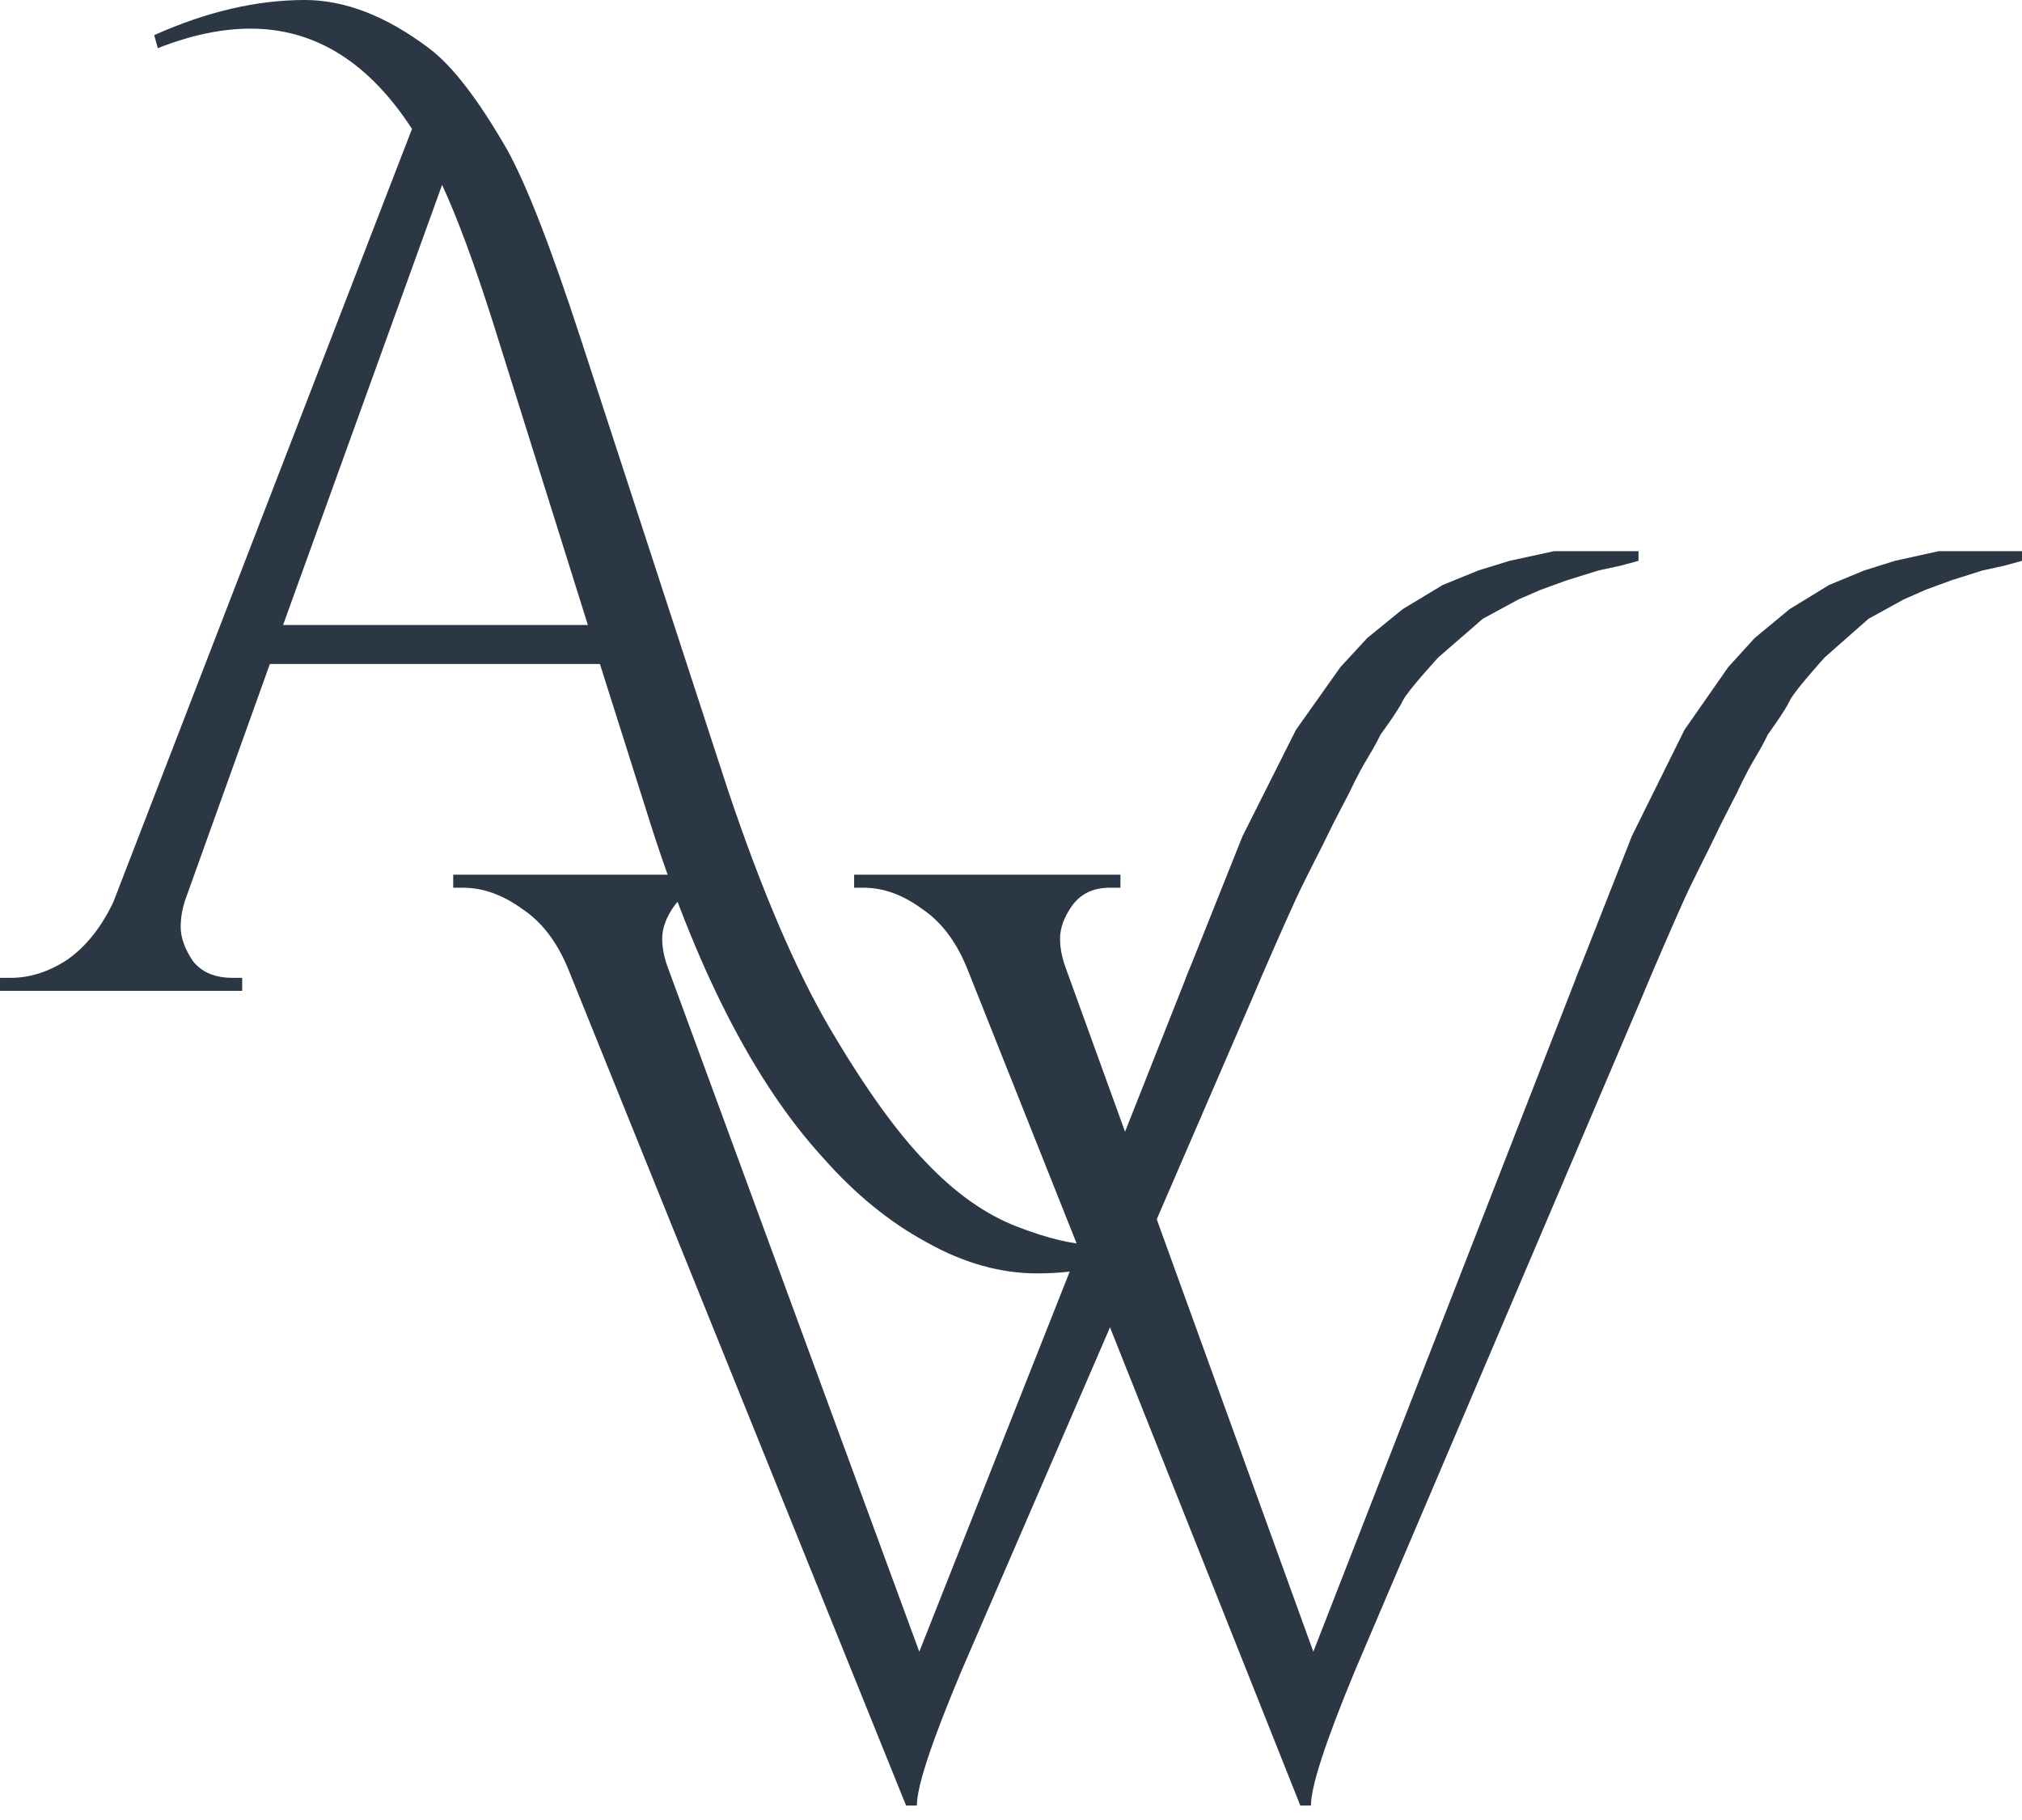
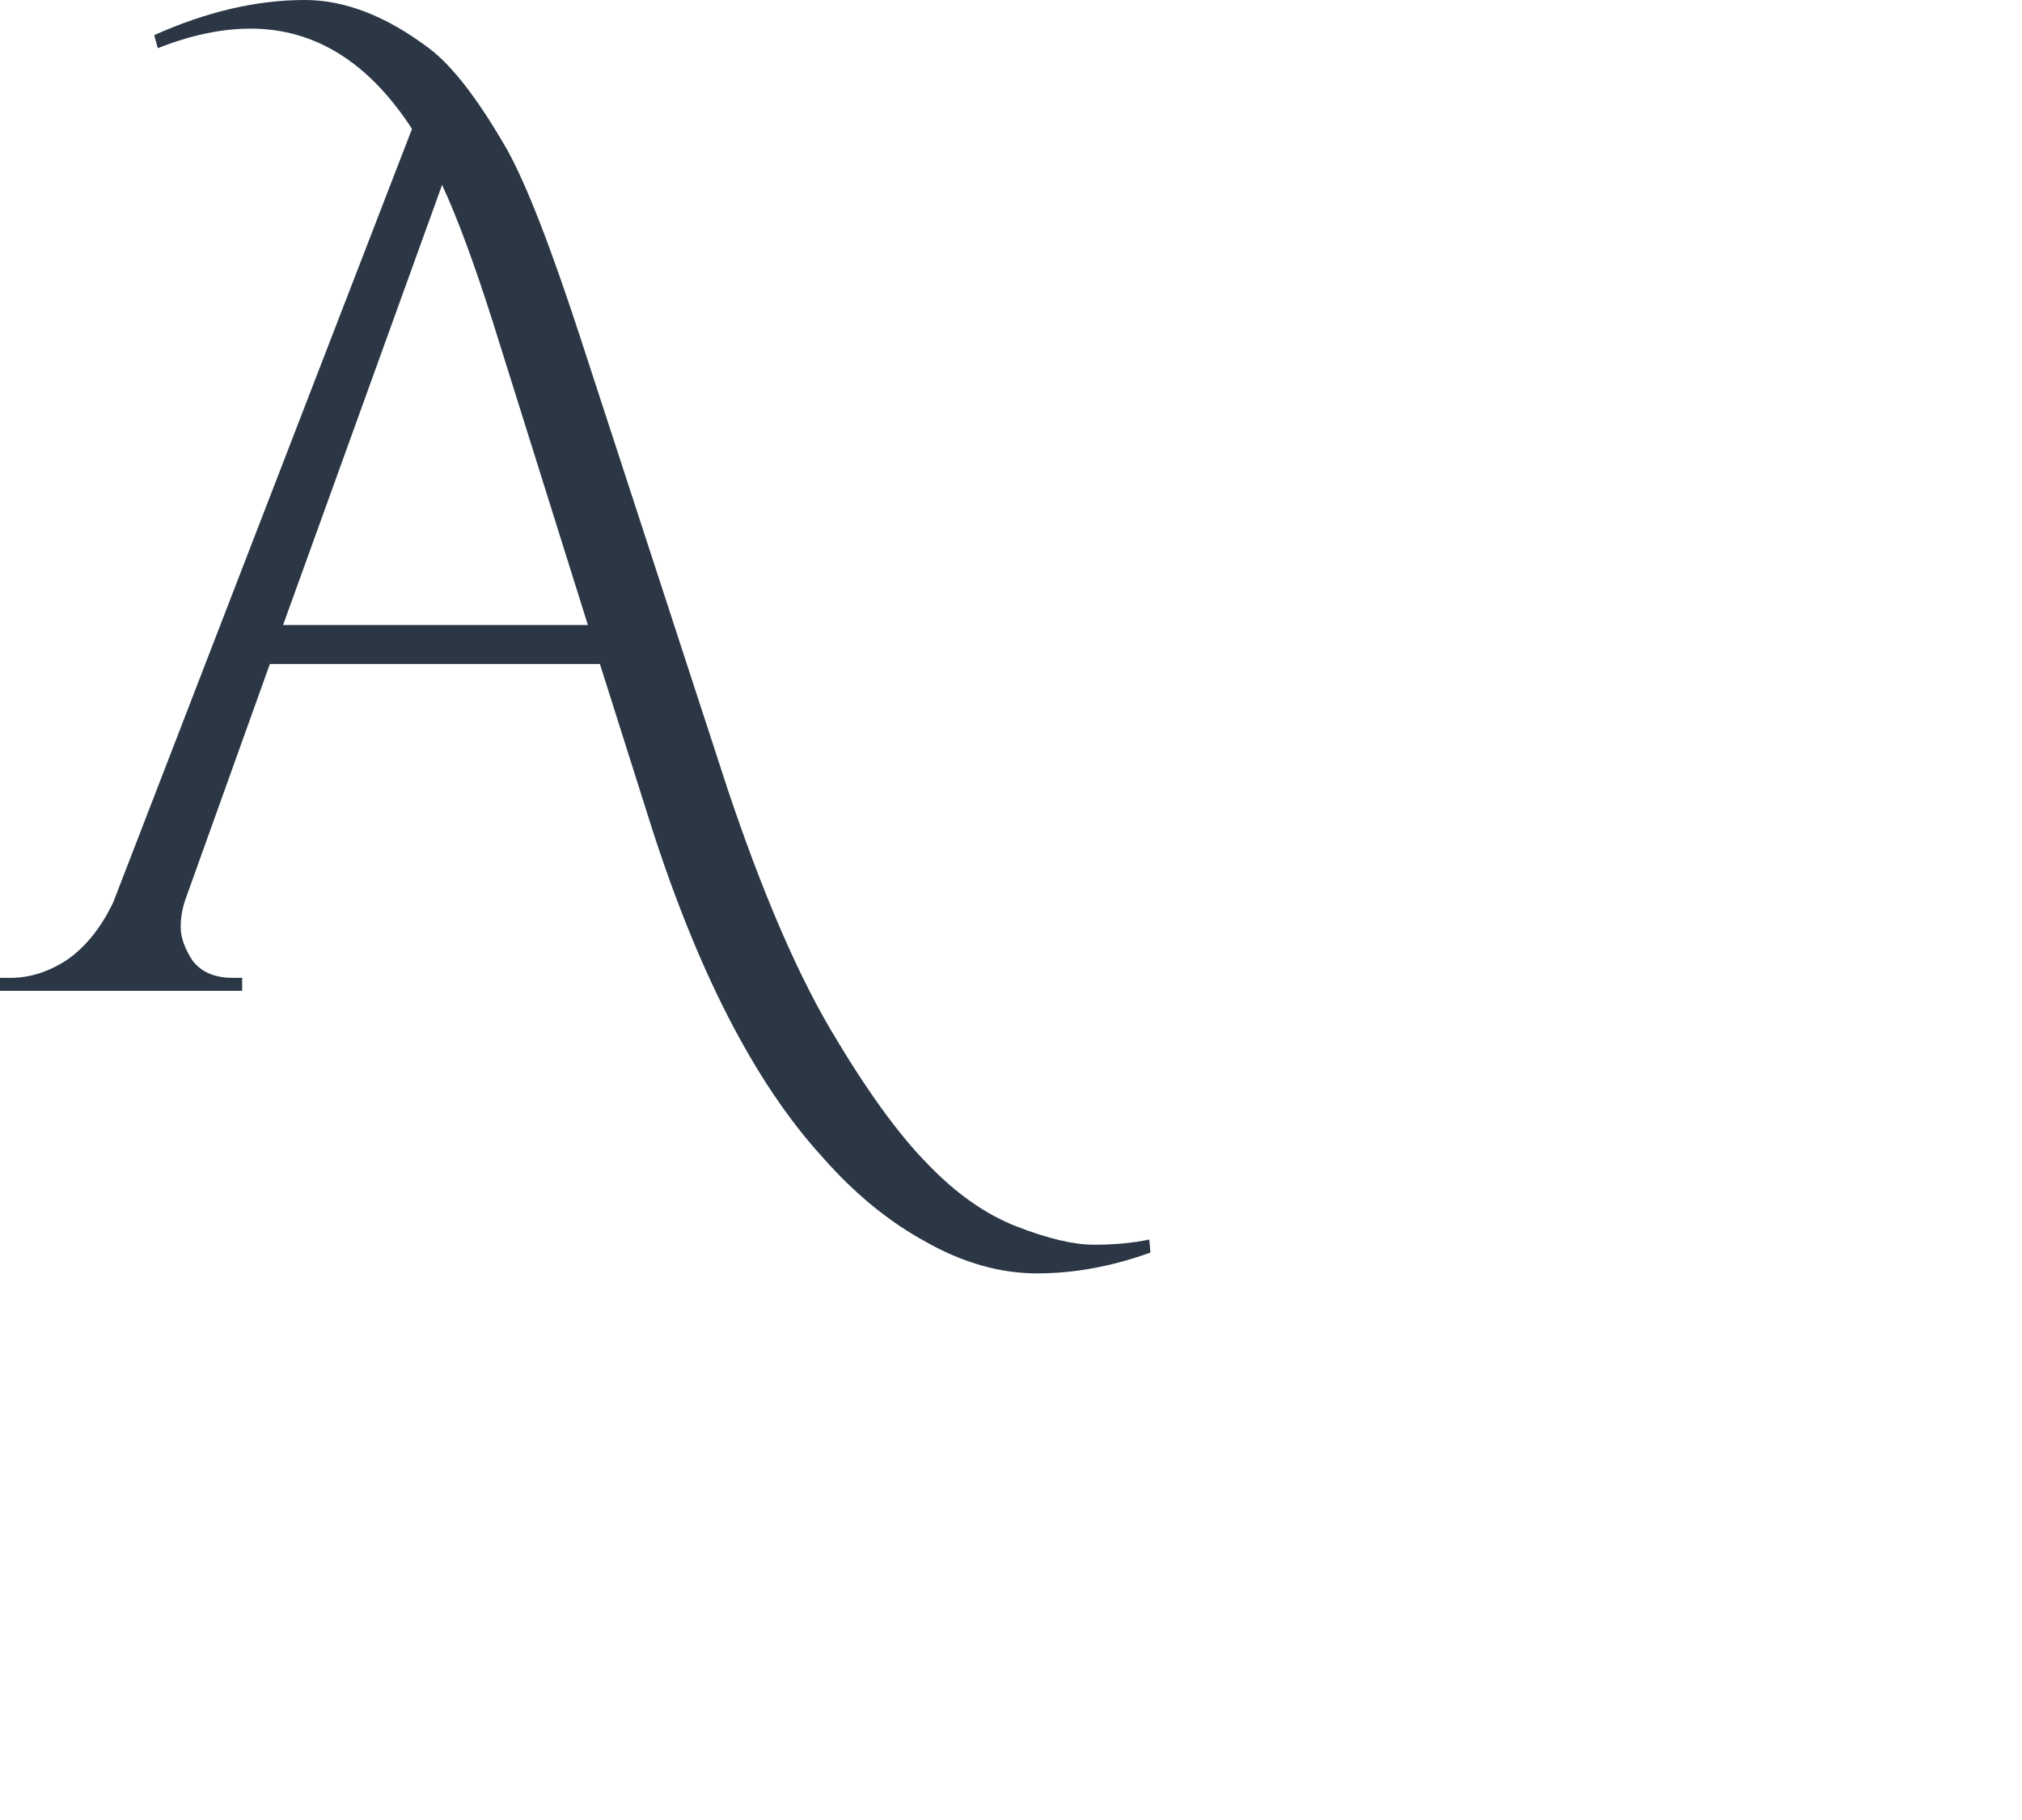
<svg xmlns="http://www.w3.org/2000/svg" width="50" height="45" viewBox="0 0 50 45" fill="none">
  <path d="M3.813 0.869C5.104 0.29 6.345 0 7.537 0C8.53 0 9.552 0.397 10.605 1.191C11.181 1.62 11.826 2.457 12.541 3.702C13.018 4.561 13.623 6.117 14.358 8.37L17.992 19.509C18.826 21.998 19.671 23.973 20.524 25.432C21.398 26.913 22.193 28.019 22.908 28.748C23.622 29.5 24.367 30.025 25.142 30.326C25.916 30.626 26.552 30.776 27.048 30.776C27.564 30.776 28.021 30.733 28.419 30.648L28.448 30.97C27.495 31.313 26.562 31.485 25.648 31.485C24.735 31.485 23.821 31.227 22.908 30.712C21.994 30.218 21.14 29.521 20.346 28.619C18.638 26.752 17.188 23.909 15.997 20.088L14.835 16.418H6.673L4.617 22.149C4.518 22.406 4.468 22.664 4.468 22.921C4.468 23.179 4.568 23.458 4.766 23.758C4.985 24.037 5.312 24.177 5.749 24.177H5.988V24.499H0V24.177H0.268C0.745 24.177 1.211 24.027 1.668 23.726C2.125 23.404 2.502 22.932 2.8 22.31L10.188 3.187C9.115 1.535 7.785 0.708 6.196 0.708C5.481 0.708 4.717 0.869 3.902 1.191L3.813 0.869ZM7 15.453H14.537L12.184 7.952C11.727 6.514 11.31 5.387 10.932 4.571L7 15.453Z" fill="#2B3745" />
-   <path d="M30.726 20.672L32.047 18.045L33.147 16.493L33.807 15.777L34.687 15.06L35.677 14.463L36.557 14.105L37.327 13.867L38.427 13.628H39.527H40.077H40.517V13.867L40.077 13.986L39.527 14.105L38.757 14.344L38.097 14.583L37.547 14.822L36.667 15.299L35.567 16.254C35.567 16.254 34.797 17.09 34.687 17.329C34.577 17.567 34.137 18.164 34.137 18.164C34.137 18.164 34.027 18.403 33.807 18.761C33.587 19.12 33.367 19.597 33.367 19.597C33.367 19.597 32.927 20.433 32.817 20.672C32.706 20.91 32.267 21.746 32.047 22.224C31.826 22.701 31.224 24.065 30.946 24.731L23.771 41.322C23.039 43.063 22.672 44.17 22.672 44.642H22.405L14.059 23.98C13.781 23.292 13.395 22.787 12.9 22.465C12.425 22.121 11.94 21.949 11.445 21.949H11.207V21.627H17.89V21.949H17.623C17.207 21.949 16.89 22.099 16.672 22.4C16.474 22.68 16.375 22.948 16.375 23.206C16.375 23.443 16.425 23.69 16.524 23.948L22.732 40.839L29.296 24.253C29.375 23.995 30.726 20.908 30.726 20.672C30.726 20.672 31.724 23.931 29.296 24.253L30.726 20.672Z" fill="#2B3745" />
-   <path d="M40.353 20.672L41.654 18.045L42.737 16.493L43.388 15.777L44.255 15.06L45.231 14.463L46.098 14.105L46.856 13.867L47.94 13.628H49.024H49.566H50V13.867L49.566 13.986L49.024 14.105L48.266 14.344L47.615 14.583L47.073 14.822L46.206 15.299L45.122 16.254C45.122 16.254 44.363 17.09 44.255 17.329C44.147 17.567 43.713 18.164 43.713 18.164C43.713 18.164 43.605 18.403 43.388 18.761C43.171 19.12 42.954 19.597 42.954 19.597C42.954 19.597 42.521 20.433 42.412 20.672C42.304 20.91 41.87 21.746 41.654 22.224C41.437 22.701 40.843 24.065 40.57 24.731L33.5 41.322C32.778 43.063 32.417 44.17 32.417 44.642H32.154L23.93 23.98C23.657 23.292 23.277 22.787 22.789 22.465C22.32 22.121 21.843 21.949 21.355 21.949H21.121V21.627H27.706V21.949H27.442C27.032 21.949 26.72 22.099 26.506 22.4C26.311 22.68 26.213 22.948 26.213 23.206C26.213 23.443 26.262 23.69 26.359 23.948L32.476 40.839L38.944 24.253C39.022 23.995 40.353 20.908 40.353 20.672C40.353 20.672 41.336 23.931 38.944 24.253L40.353 20.672Z" fill="#2B3745" />
</svg>